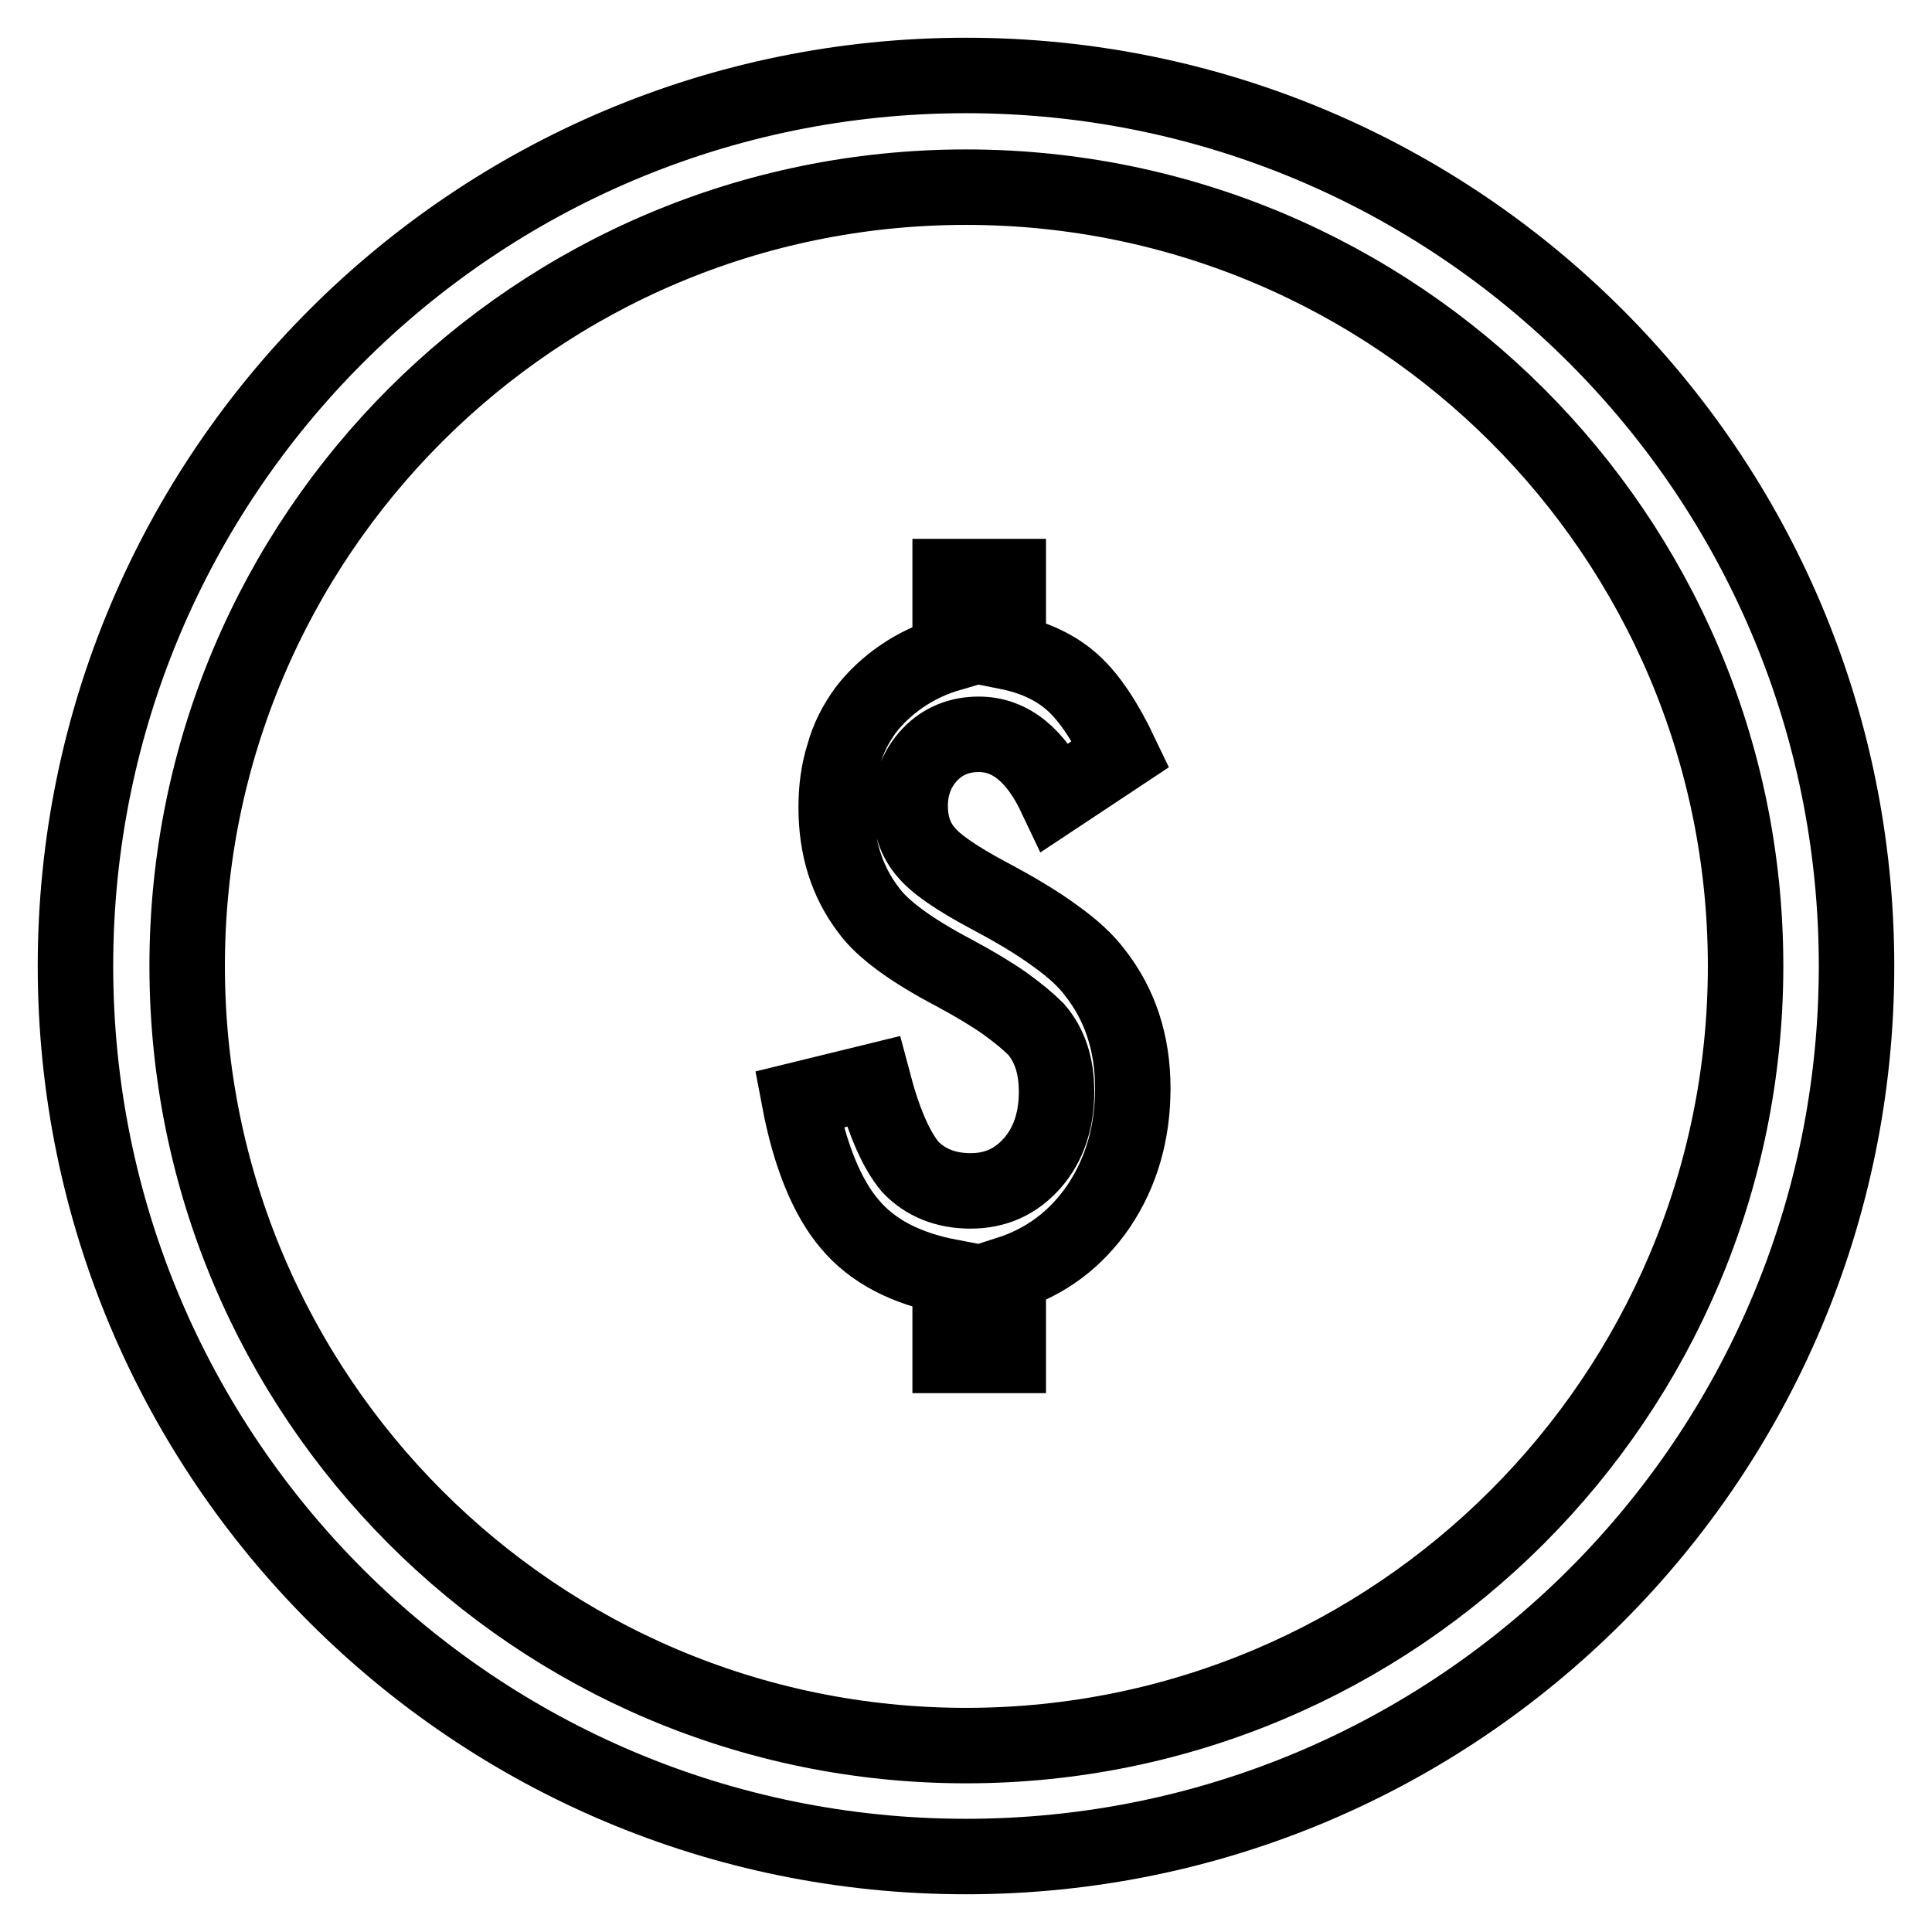
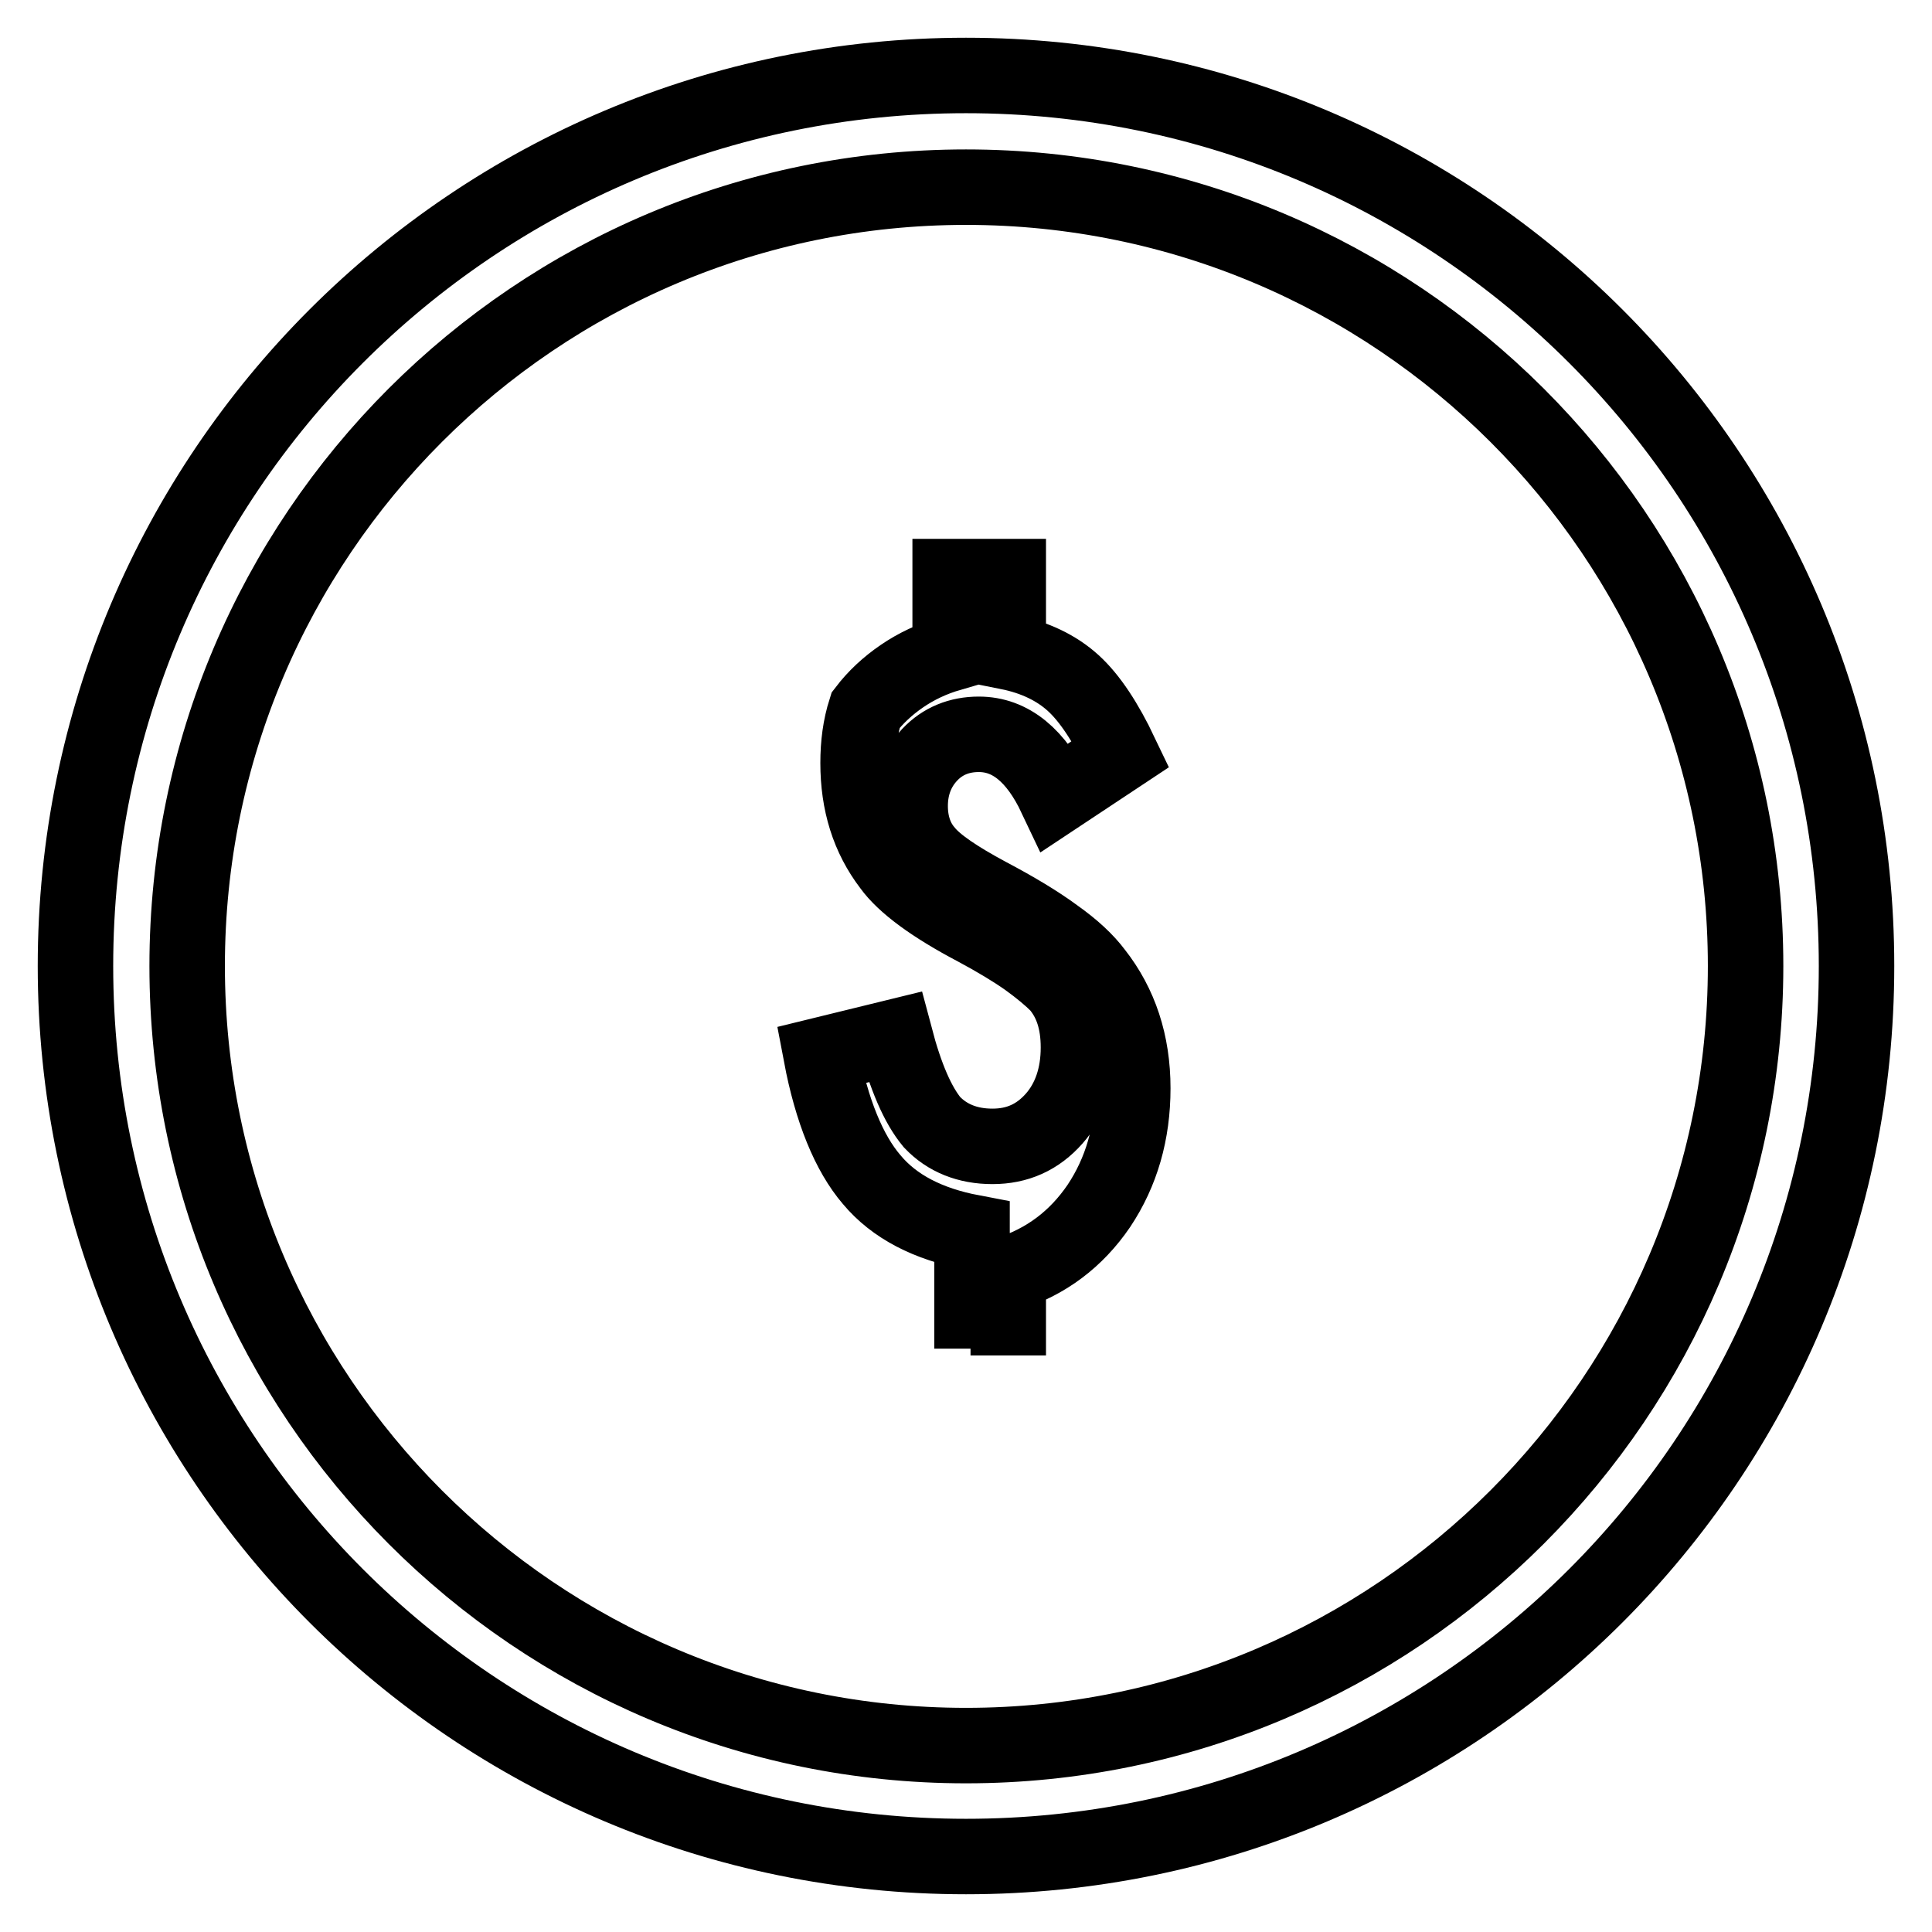
<svg xmlns="http://www.w3.org/2000/svg" version="1.1" x="0px" y="0px" viewBox="0 0 256 256" enable-background="new 0 0 256 256" xml:space="preserve">
  <g>
-     <path stroke-width="10" fill-opacity="0" stroke="#000000" d="M133.6,179.6v-10.8c5-1.6,9-4.6,12-9c3-4.5,4.5-9.7,4.5-15.6c0-6-1.7-11.1-5-15.3c-1.2-1.6-2.9-3.2-5.3-4.9 c-2.3-1.7-5.3-3.5-8.9-5.4c-4.1-2.2-6.9-4.1-8.2-5.7c-1.4-1.6-2.1-3.7-2.1-6.1c0-2.7,0.9-5,2.6-6.8c1.7-1.8,3.9-2.7,6.5-2.7 c4.2,0,7.6,2.8,10.2,8.3l8.6-5.7c-2-4.2-4.1-7.4-6.3-9.4s-5.1-3.4-8.6-4.1V76.4h-7.7v10.2c-2.4,0.7-4.5,1.7-6.4,3 c-1.9,1.3-3.5,2.8-4.8,4.5c-1.3,1.8-2.3,3.7-2.9,5.9c-0.7,2.2-1,4.5-1,7c0,5.3,1.4,9.8,4.3,13.6c1.8,2.5,5.6,5.3,11.3,8.3 c2.8,1.5,5.1,2.9,6.8,4.1c1.8,1.3,3.1,2.4,4.1,3.4c1.8,2.1,2.7,4.8,2.7,8.3c0,3.8-1.1,7-3.2,9.4c-2.2,2.5-4.9,3.7-8.2,3.7 c-3.3,0-6-1.1-8-3.2c-1.9-2.3-3.5-6-4.9-11.3l-9.8,2.4c1.4,7.4,3.7,13,6.7,16.5c3,3.6,7.5,5.9,13.3,7v10.4H133.6z M246,128 c0-65.2-52.8-118-118-118C62.8,10,10,62.8,10,128c0,65.2,52.8,118,118,118C193.2,246,246,193.2,246,128z M24.8,128 C24.8,71,71,24.8,128,24.8S231.3,71,231.3,128S185,231.3,128,231.3S24.8,185,24.8,128z" />
+     <path stroke-width="10" fill-opacity="0" stroke="#000000" d="M133.6,179.6v-10.8c5-1.6,9-4.6,12-9c3-4.5,4.5-9.7,4.5-15.6c0-6-1.7-11.1-5-15.3c-1.2-1.6-2.9-3.2-5.3-4.9 c-2.3-1.7-5.3-3.5-8.9-5.4c-4.1-2.2-6.9-4.1-8.2-5.7c-1.4-1.6-2.1-3.7-2.1-6.1c0-2.7,0.9-5,2.6-6.8c1.7-1.8,3.9-2.7,6.5-2.7 c4.2,0,7.6,2.8,10.2,8.3l8.6-5.7c-2-4.2-4.1-7.4-6.3-9.4s-5.1-3.4-8.6-4.1V76.4h-7.7v10.2c-2.4,0.7-4.5,1.7-6.4,3 c-1.9,1.3-3.5,2.8-4.8,4.5c-0.7,2.2-1,4.5-1,7c0,5.3,1.4,9.8,4.3,13.6c1.8,2.5,5.6,5.3,11.3,8.3 c2.8,1.5,5.1,2.9,6.8,4.1c1.8,1.3,3.1,2.4,4.1,3.4c1.8,2.1,2.7,4.8,2.7,8.3c0,3.8-1.1,7-3.2,9.4c-2.2,2.5-4.9,3.7-8.2,3.7 c-3.3,0-6-1.1-8-3.2c-1.9-2.3-3.5-6-4.9-11.3l-9.8,2.4c1.4,7.4,3.7,13,6.7,16.5c3,3.6,7.5,5.9,13.3,7v10.4H133.6z M246,128 c0-65.2-52.8-118-118-118C62.8,10,10,62.8,10,128c0,65.2,52.8,118,118,118C193.2,246,246,193.2,246,128z M24.8,128 C24.8,71,71,24.8,128,24.8S231.3,71,231.3,128S185,231.3,128,231.3S24.8,185,24.8,128z" />
  </g>
</svg>